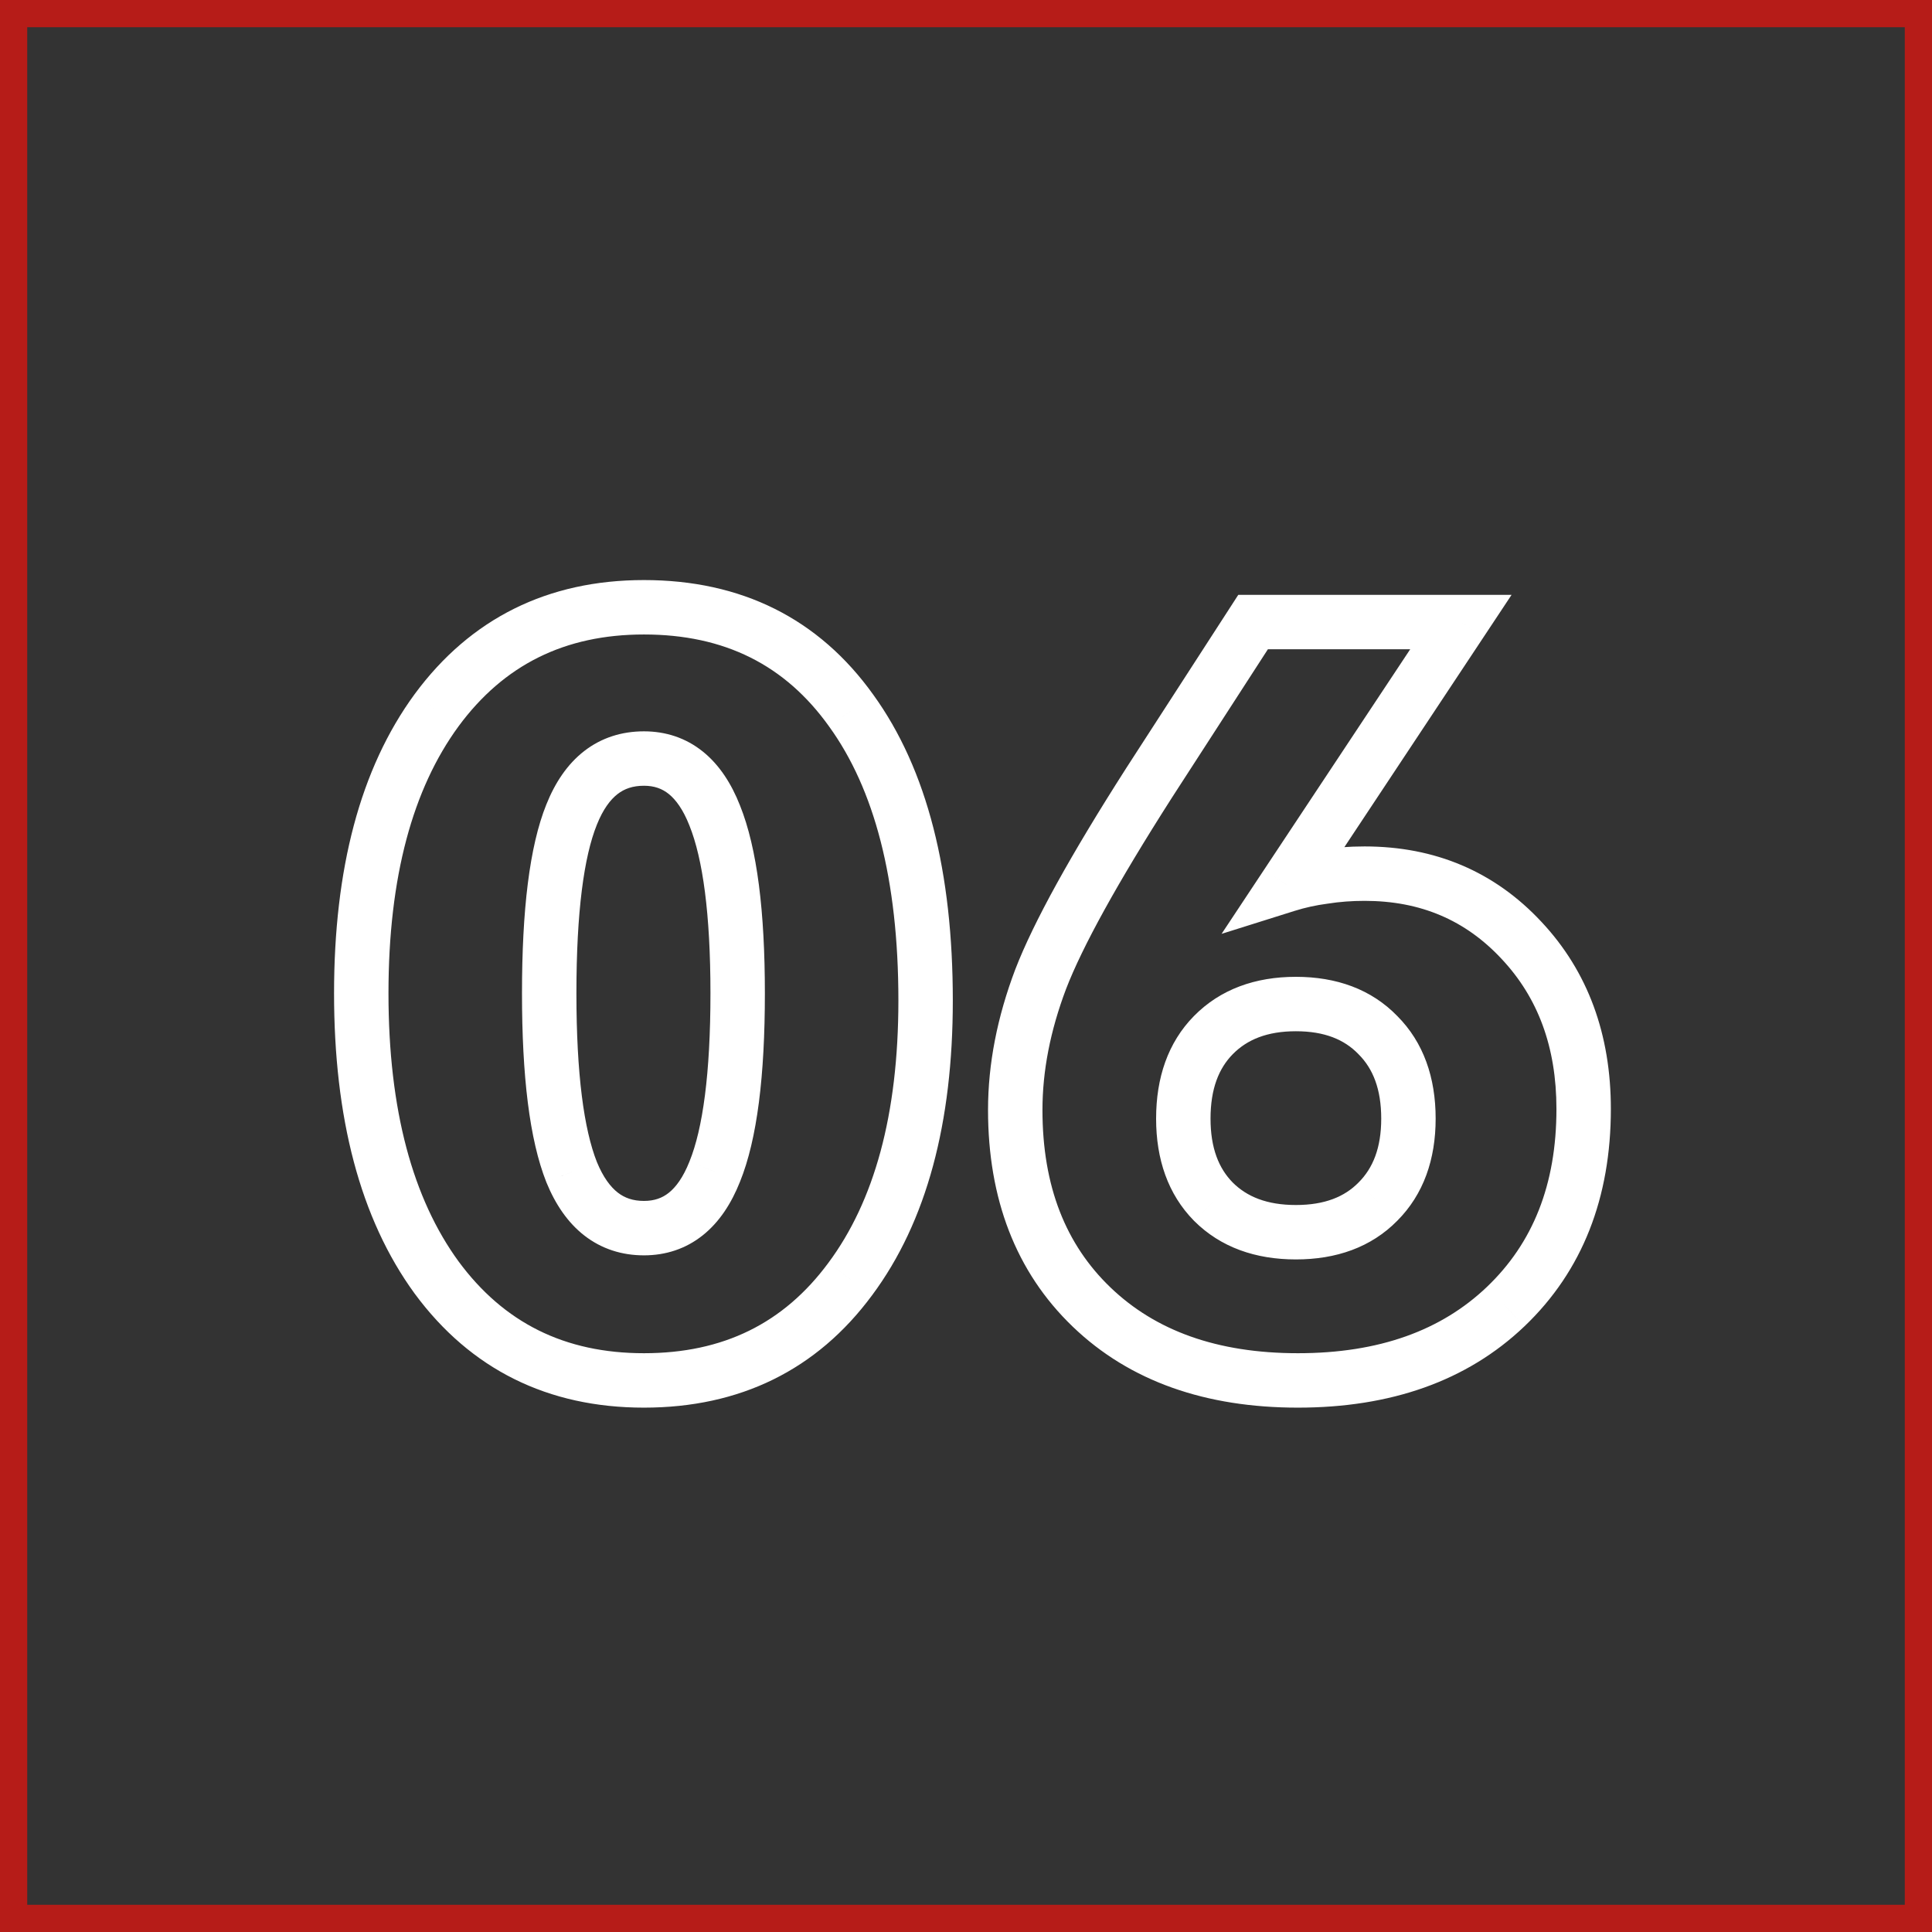
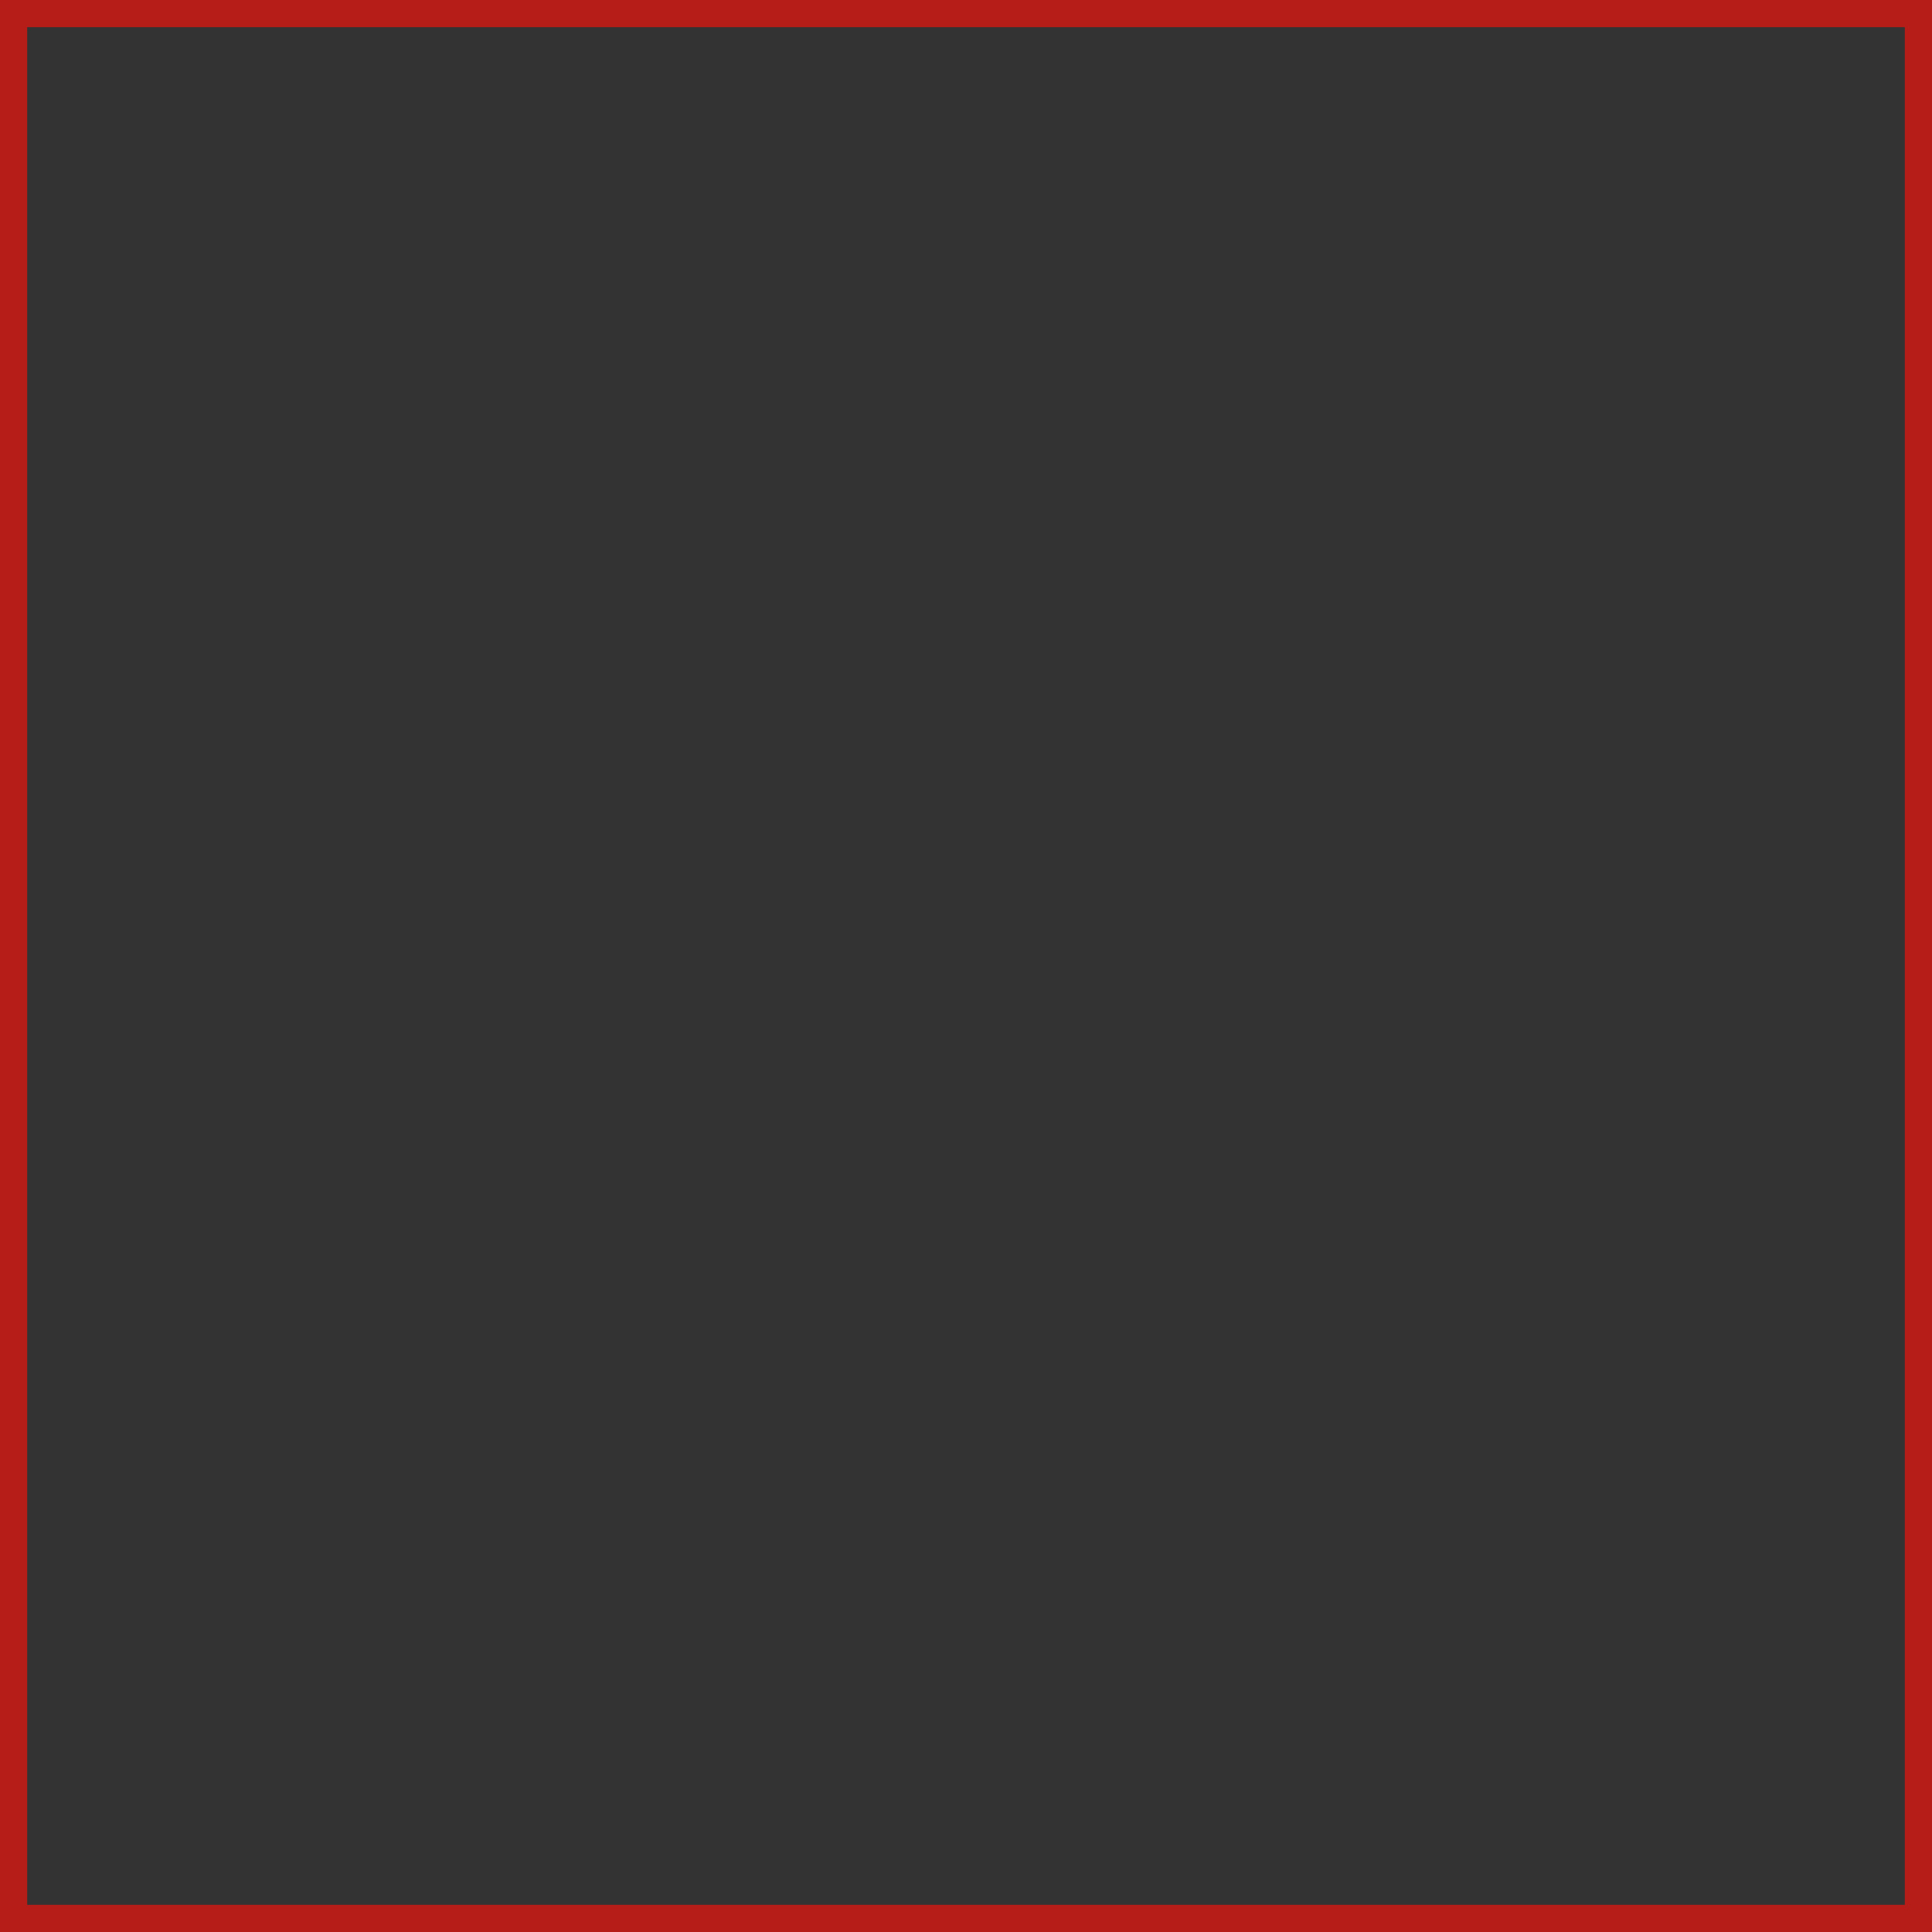
<svg xmlns="http://www.w3.org/2000/svg" width="213" height="213" viewBox="0 0 213 213" fill="none">
  <rect x="0" y="0" width="213" height="213" fill="#333333" stroke="none" />
-   <path d="M93.735 141.016L91.328 139.225L91.322 139.233L93.735 141.016ZM48.14 140.847L45.715 142.615L45.72 142.621L45.725 142.628L48.14 140.847ZM48.14 78.293L45.725 76.513L45.72 76.52L48.14 78.293ZM93.848 78.35L91.406 80.093L91.411 80.1L91.416 80.107L93.848 78.35ZM63.02 129.224L60.231 130.329L60.237 130.344L60.243 130.36L63.02 129.224ZM78.799 129.167L76.019 128.04L76.014 128.051L76.01 128.062L78.799 129.167ZM78.799 89.917L76.007 91.014L76.011 91.025L76.015 91.035L78.799 89.917ZM63.02 89.805L65.802 90.928L65.805 90.919L63.02 89.805ZM99.046 110.3C99.046 122.936 96.356 132.465 91.328 139.225L96.143 142.806C102.196 134.667 105.046 123.719 105.046 110.3H99.046ZM91.322 139.233C86.413 145.879 79.748 149.19 70.994 149.19V155.19C81.556 155.19 90.052 151.051 96.148 142.798L91.322 139.233ZM70.994 149.19C62.257 149.19 55.548 145.837 50.554 139.066L45.725 142.628C51.887 150.981 60.414 155.19 70.994 155.19V149.19ZM50.564 139.08C45.524 132.167 42.829 122.423 42.829 109.514H36.829C36.829 123.184 39.675 134.329 45.715 142.615L50.564 139.08ZM42.829 109.514C42.829 96.644 45.523 86.94 50.56 80.067L45.72 76.52C39.675 84.77 36.829 95.88 36.829 109.514H42.829ZM50.554 80.074C55.548 73.304 62.257 69.951 70.994 69.951V63.951C60.414 63.951 51.887 68.159 45.725 76.513L50.554 80.074ZM70.994 69.951C79.89 69.951 86.574 73.328 91.406 80.093L96.289 76.606C90.265 68.173 81.713 63.951 70.994 63.951V69.951ZM91.416 80.107C96.375 86.967 99.046 96.909 99.046 110.3H105.046C105.046 96.215 102.252 84.856 96.279 76.592L91.416 80.107ZM57.549 109.514C57.549 118.573 58.365 125.62 60.231 130.329L65.809 128.118C64.381 124.516 63.549 118.424 63.549 109.514H57.549ZM60.243 130.36C61.222 132.753 62.581 134.788 64.44 136.228C66.338 137.698 68.57 138.4 70.994 138.4V132.4C69.787 132.4 68.874 132.073 68.114 131.485C67.315 130.865 66.502 129.812 65.797 128.088L60.243 130.36ZM70.994 138.4C73.402 138.4 75.614 137.68 77.484 136.186C79.31 134.729 80.635 132.676 81.588 130.273L76.01 128.062C75.315 129.814 74.516 130.878 73.74 131.498C73.008 132.082 72.141 132.4 70.994 132.4V138.4ZM81.579 130.295C83.491 125.578 84.326 118.54 84.326 109.514H78.326C78.326 118.382 77.475 124.447 76.019 128.04L81.579 130.295ZM84.326 109.514C84.326 100.556 83.49 93.546 81.582 88.799L76.015 91.035C77.477 94.674 78.326 100.728 78.326 109.514H84.326ZM81.591 88.82C80.641 86.401 79.318 84.334 77.495 82.864C75.625 81.358 73.409 80.628 70.994 80.628V86.628C72.134 86.628 72.998 86.947 73.73 87.536C74.508 88.163 75.31 89.24 76.007 91.014L81.591 88.82ZM70.994 80.628C68.559 80.628 66.315 81.326 64.412 82.8C62.546 84.246 61.195 86.289 60.235 88.691L65.805 90.919C66.492 89.202 67.294 88.158 68.086 87.544C68.84 86.959 69.76 86.628 70.994 86.628V80.628ZM60.238 88.682C58.362 93.329 57.549 100.391 57.549 109.514H63.549C63.549 100.519 64.383 94.442 65.802 90.928L60.238 88.682ZM133.772 114.119L131.633 112.015L131.633 112.015L133.772 114.119ZM133.772 132.48L131.633 134.584L131.642 134.593L131.651 134.602L133.772 132.48ZM151.909 132.48L149.788 130.359L149.779 130.368L149.77 130.377L151.909 132.48ZM151.909 114.119L149.753 116.204L149.77 116.222L149.788 116.24L151.909 114.119ZM141.858 97.554L139.357 95.896L134.679 102.955L142.757 100.416L141.858 97.554ZM145.957 96.655L146.348 99.63L146.387 99.625L146.425 99.619L145.957 96.655ZM167.744 103.674L165.549 105.719L165.557 105.727L167.744 103.674ZM166.003 144.048L168.074 146.219L168.075 146.218L166.003 144.048ZM114.736 107.942L111.938 106.861L111.934 106.87L111.931 106.879L114.736 107.942ZM126.641 86.379L124.121 84.75L124.117 84.757L124.113 84.764L126.641 86.379ZM138.152 68.579V65.579H136.519L135.633 66.95L138.152 68.579ZM161.062 68.579L163.563 70.237L166.65 65.579H161.062V68.579ZM142.869 107.693C138.412 107.693 134.55 109.05 131.633 112.015L135.911 116.222C137.486 114.621 139.688 113.693 142.869 113.693V107.693ZM131.633 112.015C128.749 114.948 127.459 118.844 127.459 123.328H133.459C133.459 120.025 134.378 117.781 135.911 116.222L131.633 112.015ZM127.459 123.328C127.459 127.783 128.754 131.656 131.633 134.584L135.911 130.377C134.373 128.813 133.459 126.584 133.459 123.328H127.459ZM131.651 134.602C134.57 137.521 138.427 138.85 142.869 138.85V132.85C139.674 132.85 137.466 131.932 135.893 130.359L131.651 134.602ZM142.869 138.85C147.309 138.85 151.159 137.522 154.048 134.584L149.77 130.377C148.242 131.931 146.065 132.85 142.869 132.85V138.85ZM154.031 134.602C156.956 131.677 158.278 127.798 158.278 123.328H152.278C152.278 126.569 151.355 128.792 149.788 130.359L154.031 134.602ZM158.278 123.328C158.278 118.83 156.961 114.928 154.031 111.997L149.788 116.24C151.349 117.802 152.278 120.039 152.278 123.328H158.278ZM154.066 112.033C151.18 109.049 147.323 107.693 142.869 107.693V113.693C146.051 113.693 148.221 114.621 149.753 116.204L154.066 112.033ZM142.757 100.416C143.895 100.058 145.091 99.795 146.348 99.63L145.566 93.681C143.978 93.89 142.442 94.226 140.958 94.692L142.757 100.416ZM146.425 99.619C147.679 99.421 149.02 99.318 150.449 99.318V93.318C148.734 93.318 147.08 93.441 145.489 93.692L146.425 99.619ZM150.449 99.318C156.616 99.318 161.574 101.451 165.549 105.719L169.94 101.63C164.78 96.09 158.208 93.318 150.449 93.318V99.318ZM165.557 105.727C169.534 109.966 171.595 115.394 171.595 122.261H177.595C177.595 114.079 175.088 107.116 169.932 101.621L165.557 105.727ZM171.595 122.261C171.595 130.629 168.979 137.062 163.932 141.877L168.075 146.218C174.483 140.103 177.595 132.011 177.595 122.261H171.595ZM163.933 141.877C158.917 146.661 152.084 149.19 143.093 149.19V155.19C153.269 155.19 161.709 152.29 168.074 146.219L163.933 141.877ZM143.093 149.19C134.137 149.19 127.365 146.678 122.429 141.94L118.274 146.268C124.569 152.311 132.958 155.19 143.093 155.19V149.19ZM122.429 141.94C117.503 137.211 114.929 130.802 114.929 122.373H108.929C108.929 132.137 111.97 140.216 118.274 146.268L122.429 141.94ZM114.929 122.373C114.929 118.101 115.782 113.65 117.542 109.005L111.931 106.879C109.947 112.117 108.929 117.287 108.929 122.373H114.929ZM117.535 109.023C119.329 104.379 123.158 97.403 129.169 87.995L124.113 84.764C118.069 94.223 113.962 101.622 111.938 106.861L117.535 109.023ZM129.16 88.008L140.671 70.208L135.633 66.95L124.121 84.75L129.16 88.008ZM138.152 71.579H161.062V65.579H138.152V71.579ZM158.561 66.922L139.357 95.896L144.359 99.211L163.563 70.237L158.561 66.922Z" fill="white" />
  <rect x="1.5" y="1.5" width="210" height="210" stroke="#B61C18" stroke-width="3" />
</svg>